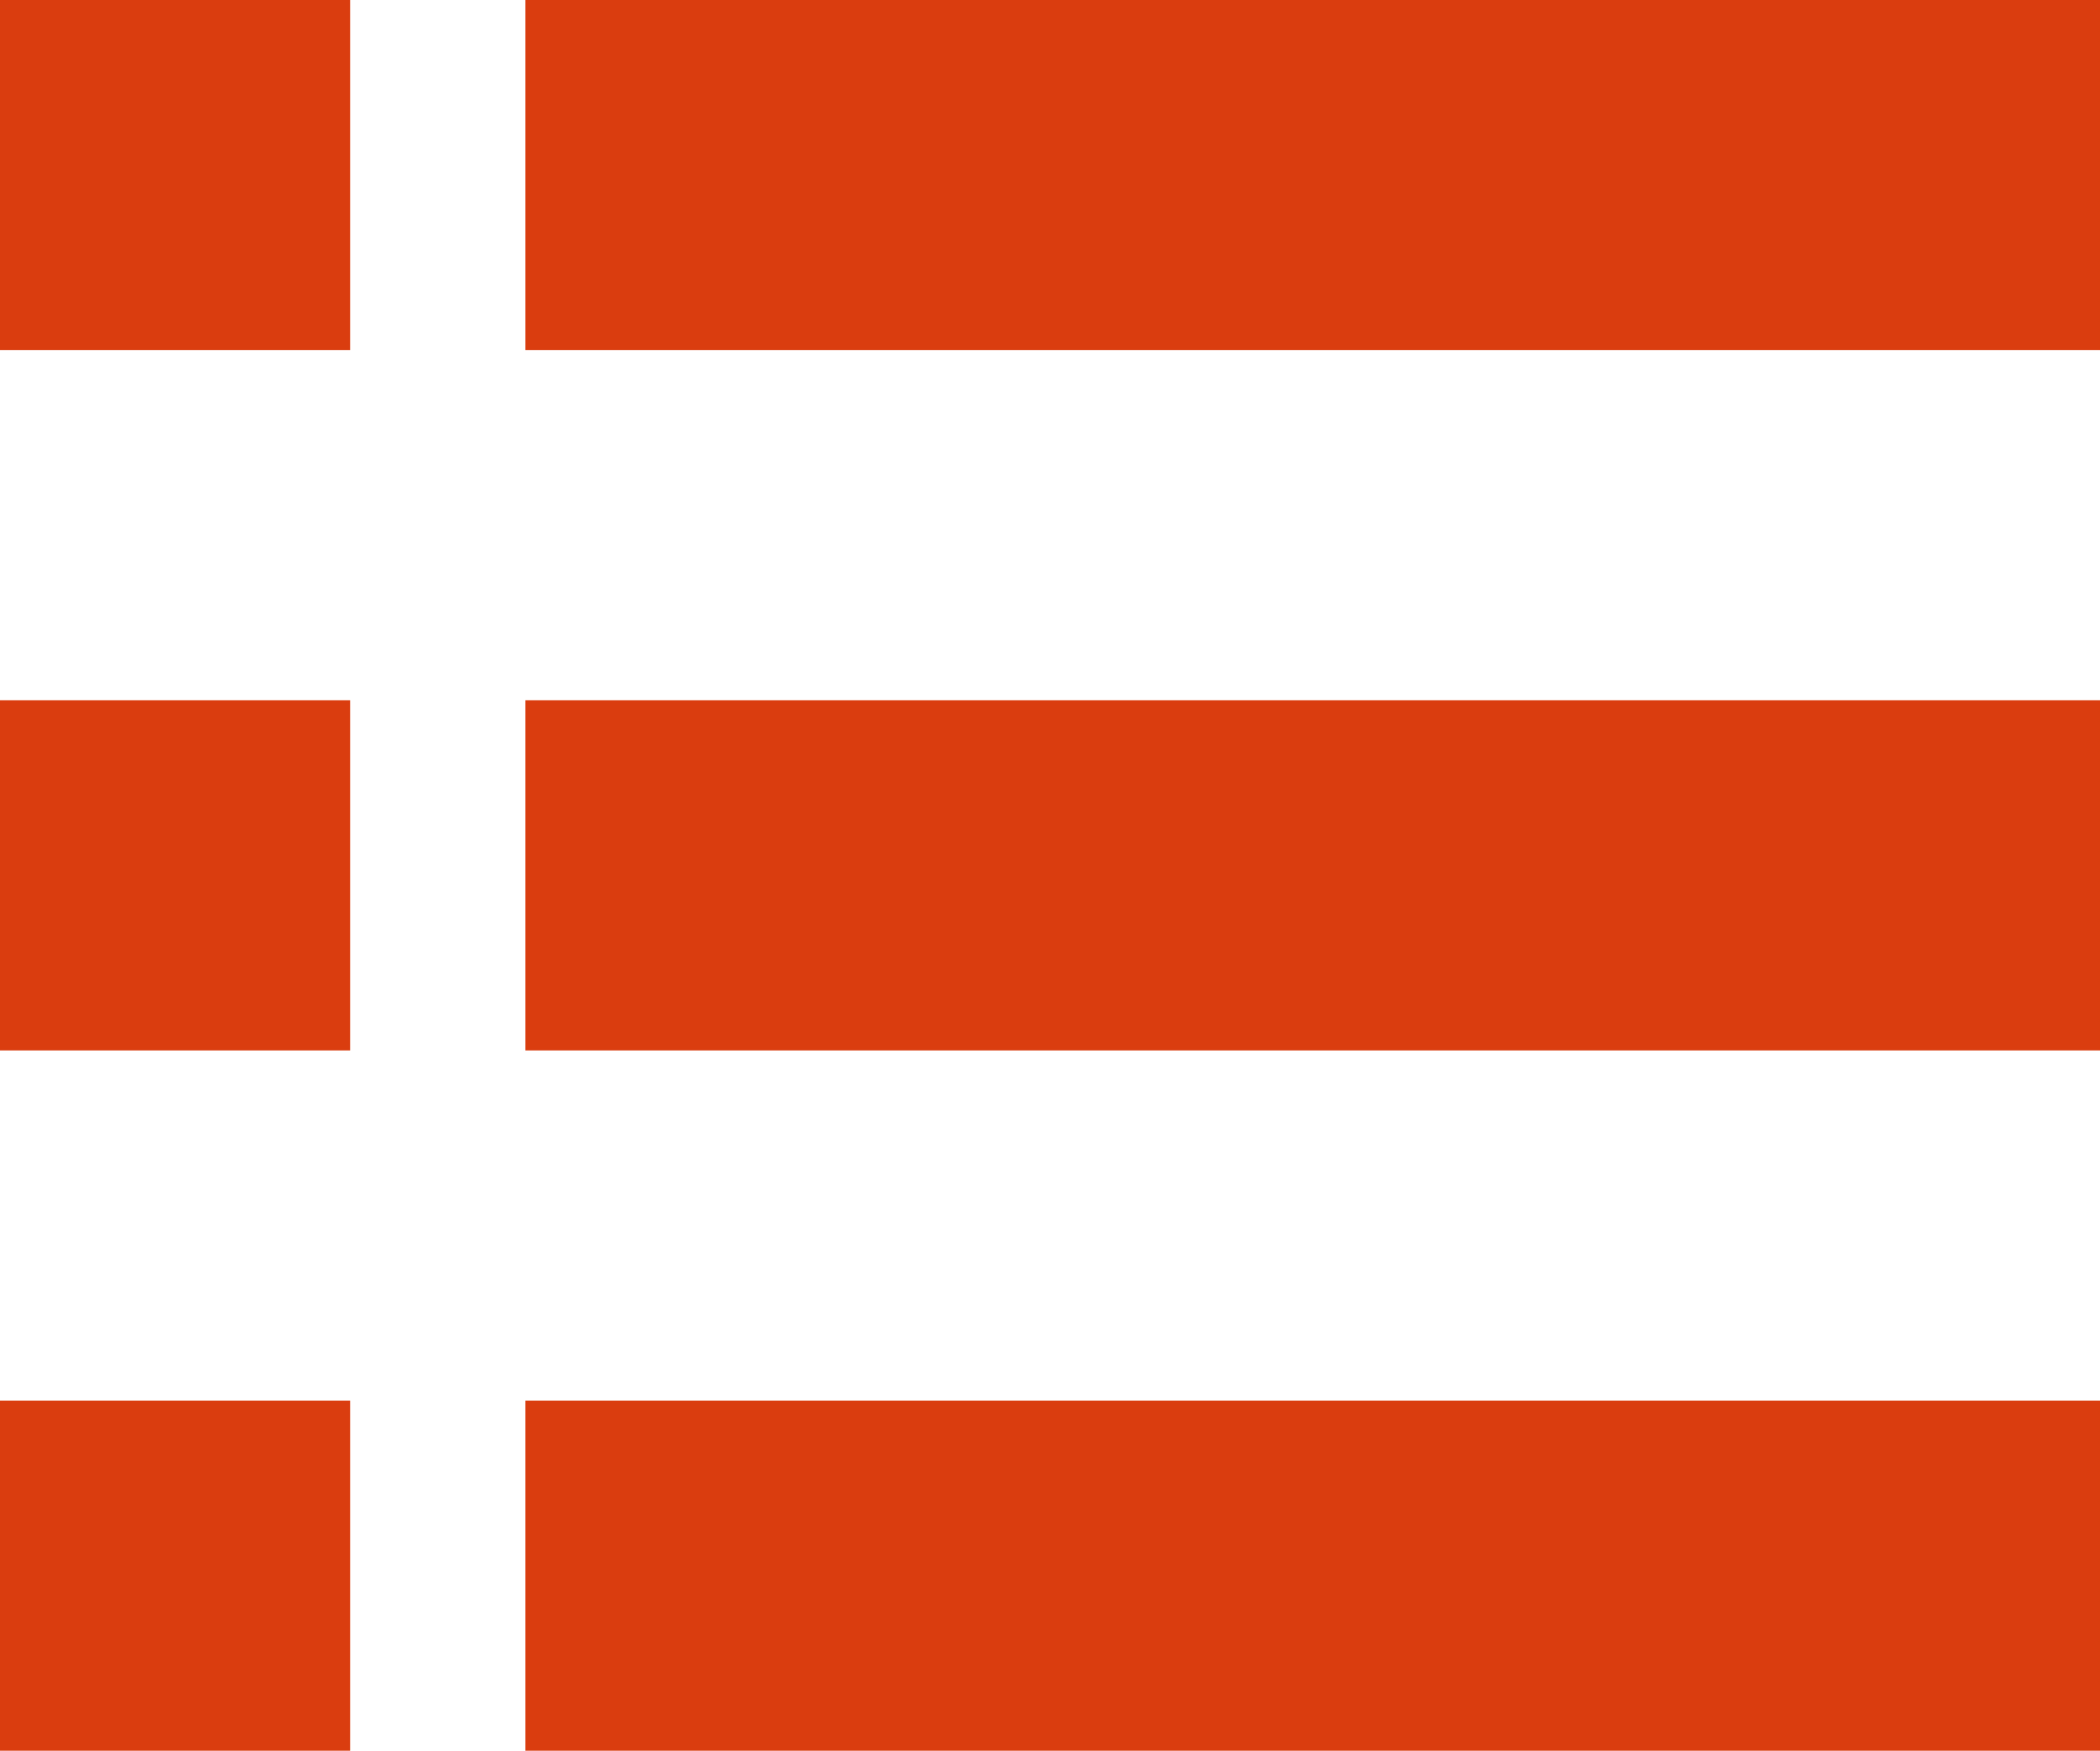
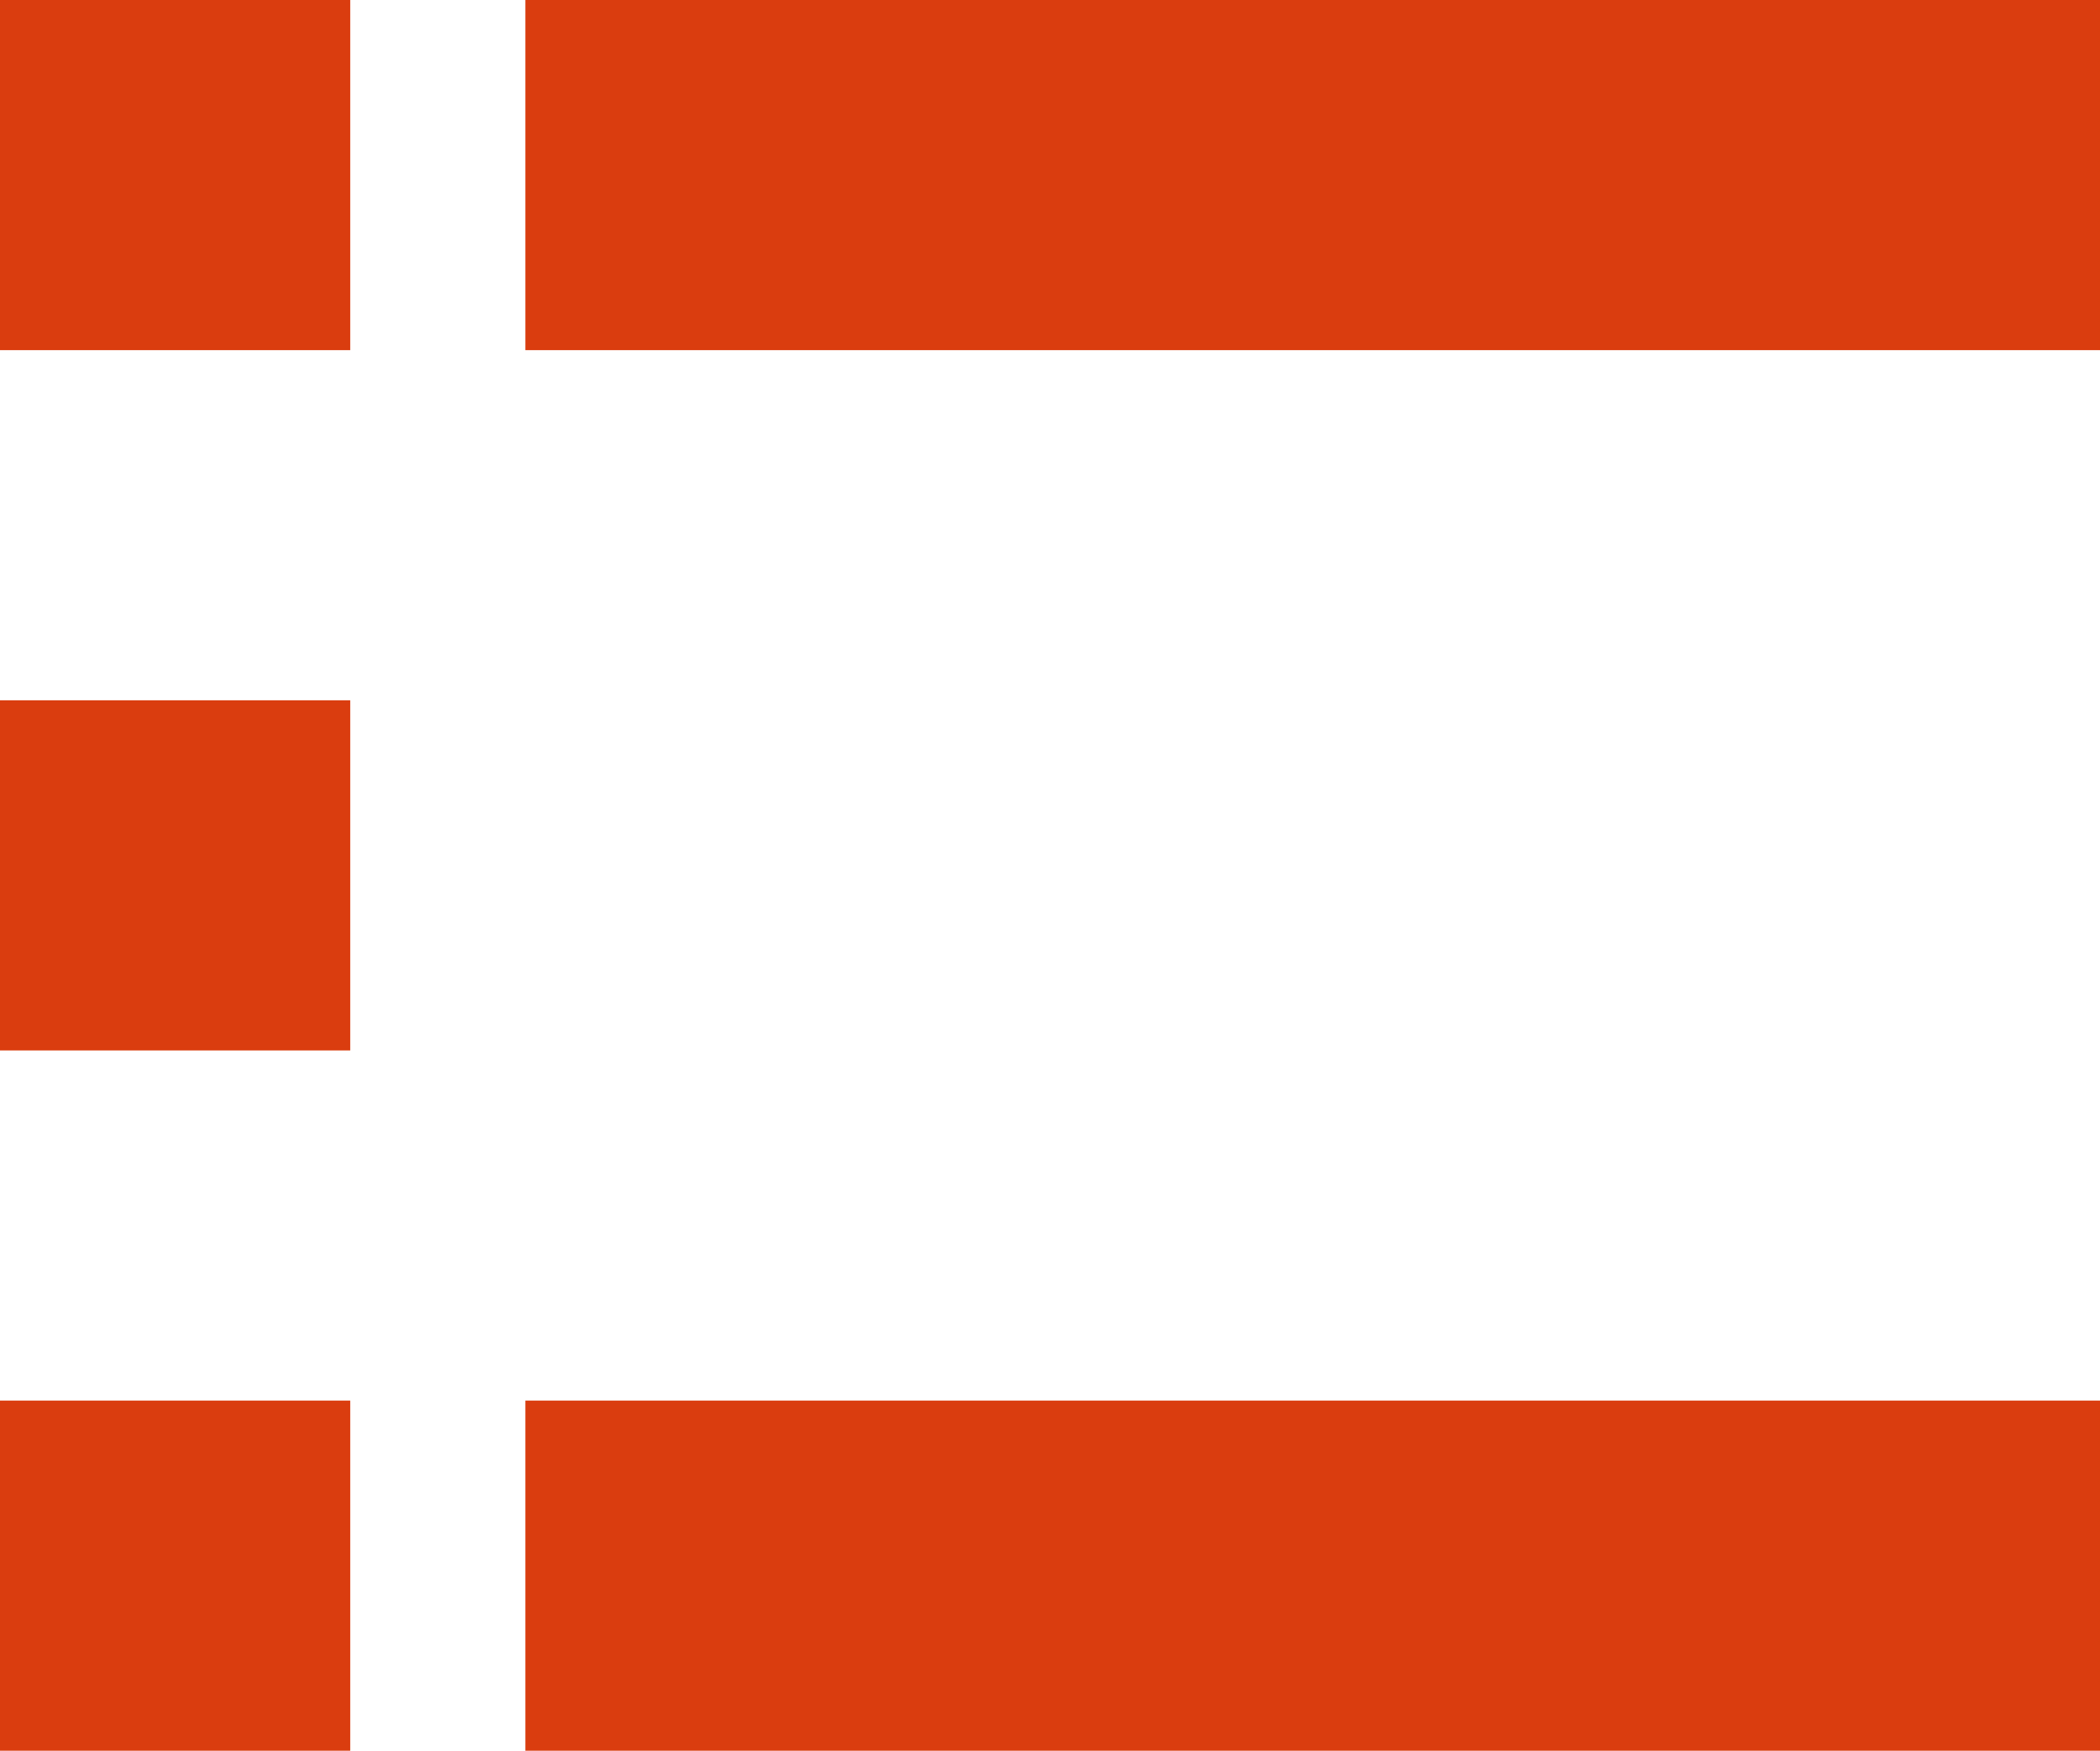
<svg xmlns="http://www.w3.org/2000/svg" t="1638627413181" class="icon" viewBox="0 0 1228 1024" version="1.1" p-id="92394" width="239.844" height="200">
  <defs>
    <style type="text/css" />
  </defs>
-   <path d="M0 0h204.8v204.8H0zM307.2 0h921.6v204.8H307.2zM0 409.6h204.8v204.8H0zM307.2 409.6h921.6v204.8H307.2zM0 819.2h204.8v204.8H0zM307.2 819.2h921.6v204.8H307.2z" fill="#da3d0f" p-id="92395" />
+   <path d="M0 0h204.8v204.8H0zM307.2 0h921.6v204.8H307.2zM0 409.6h204.8v204.8H0zM307.2 409.6h921.6H307.2zM0 819.2h204.8v204.8H0zM307.2 819.2h921.6v204.8H307.2z" fill="#da3d0f" p-id="92395" />
</svg>